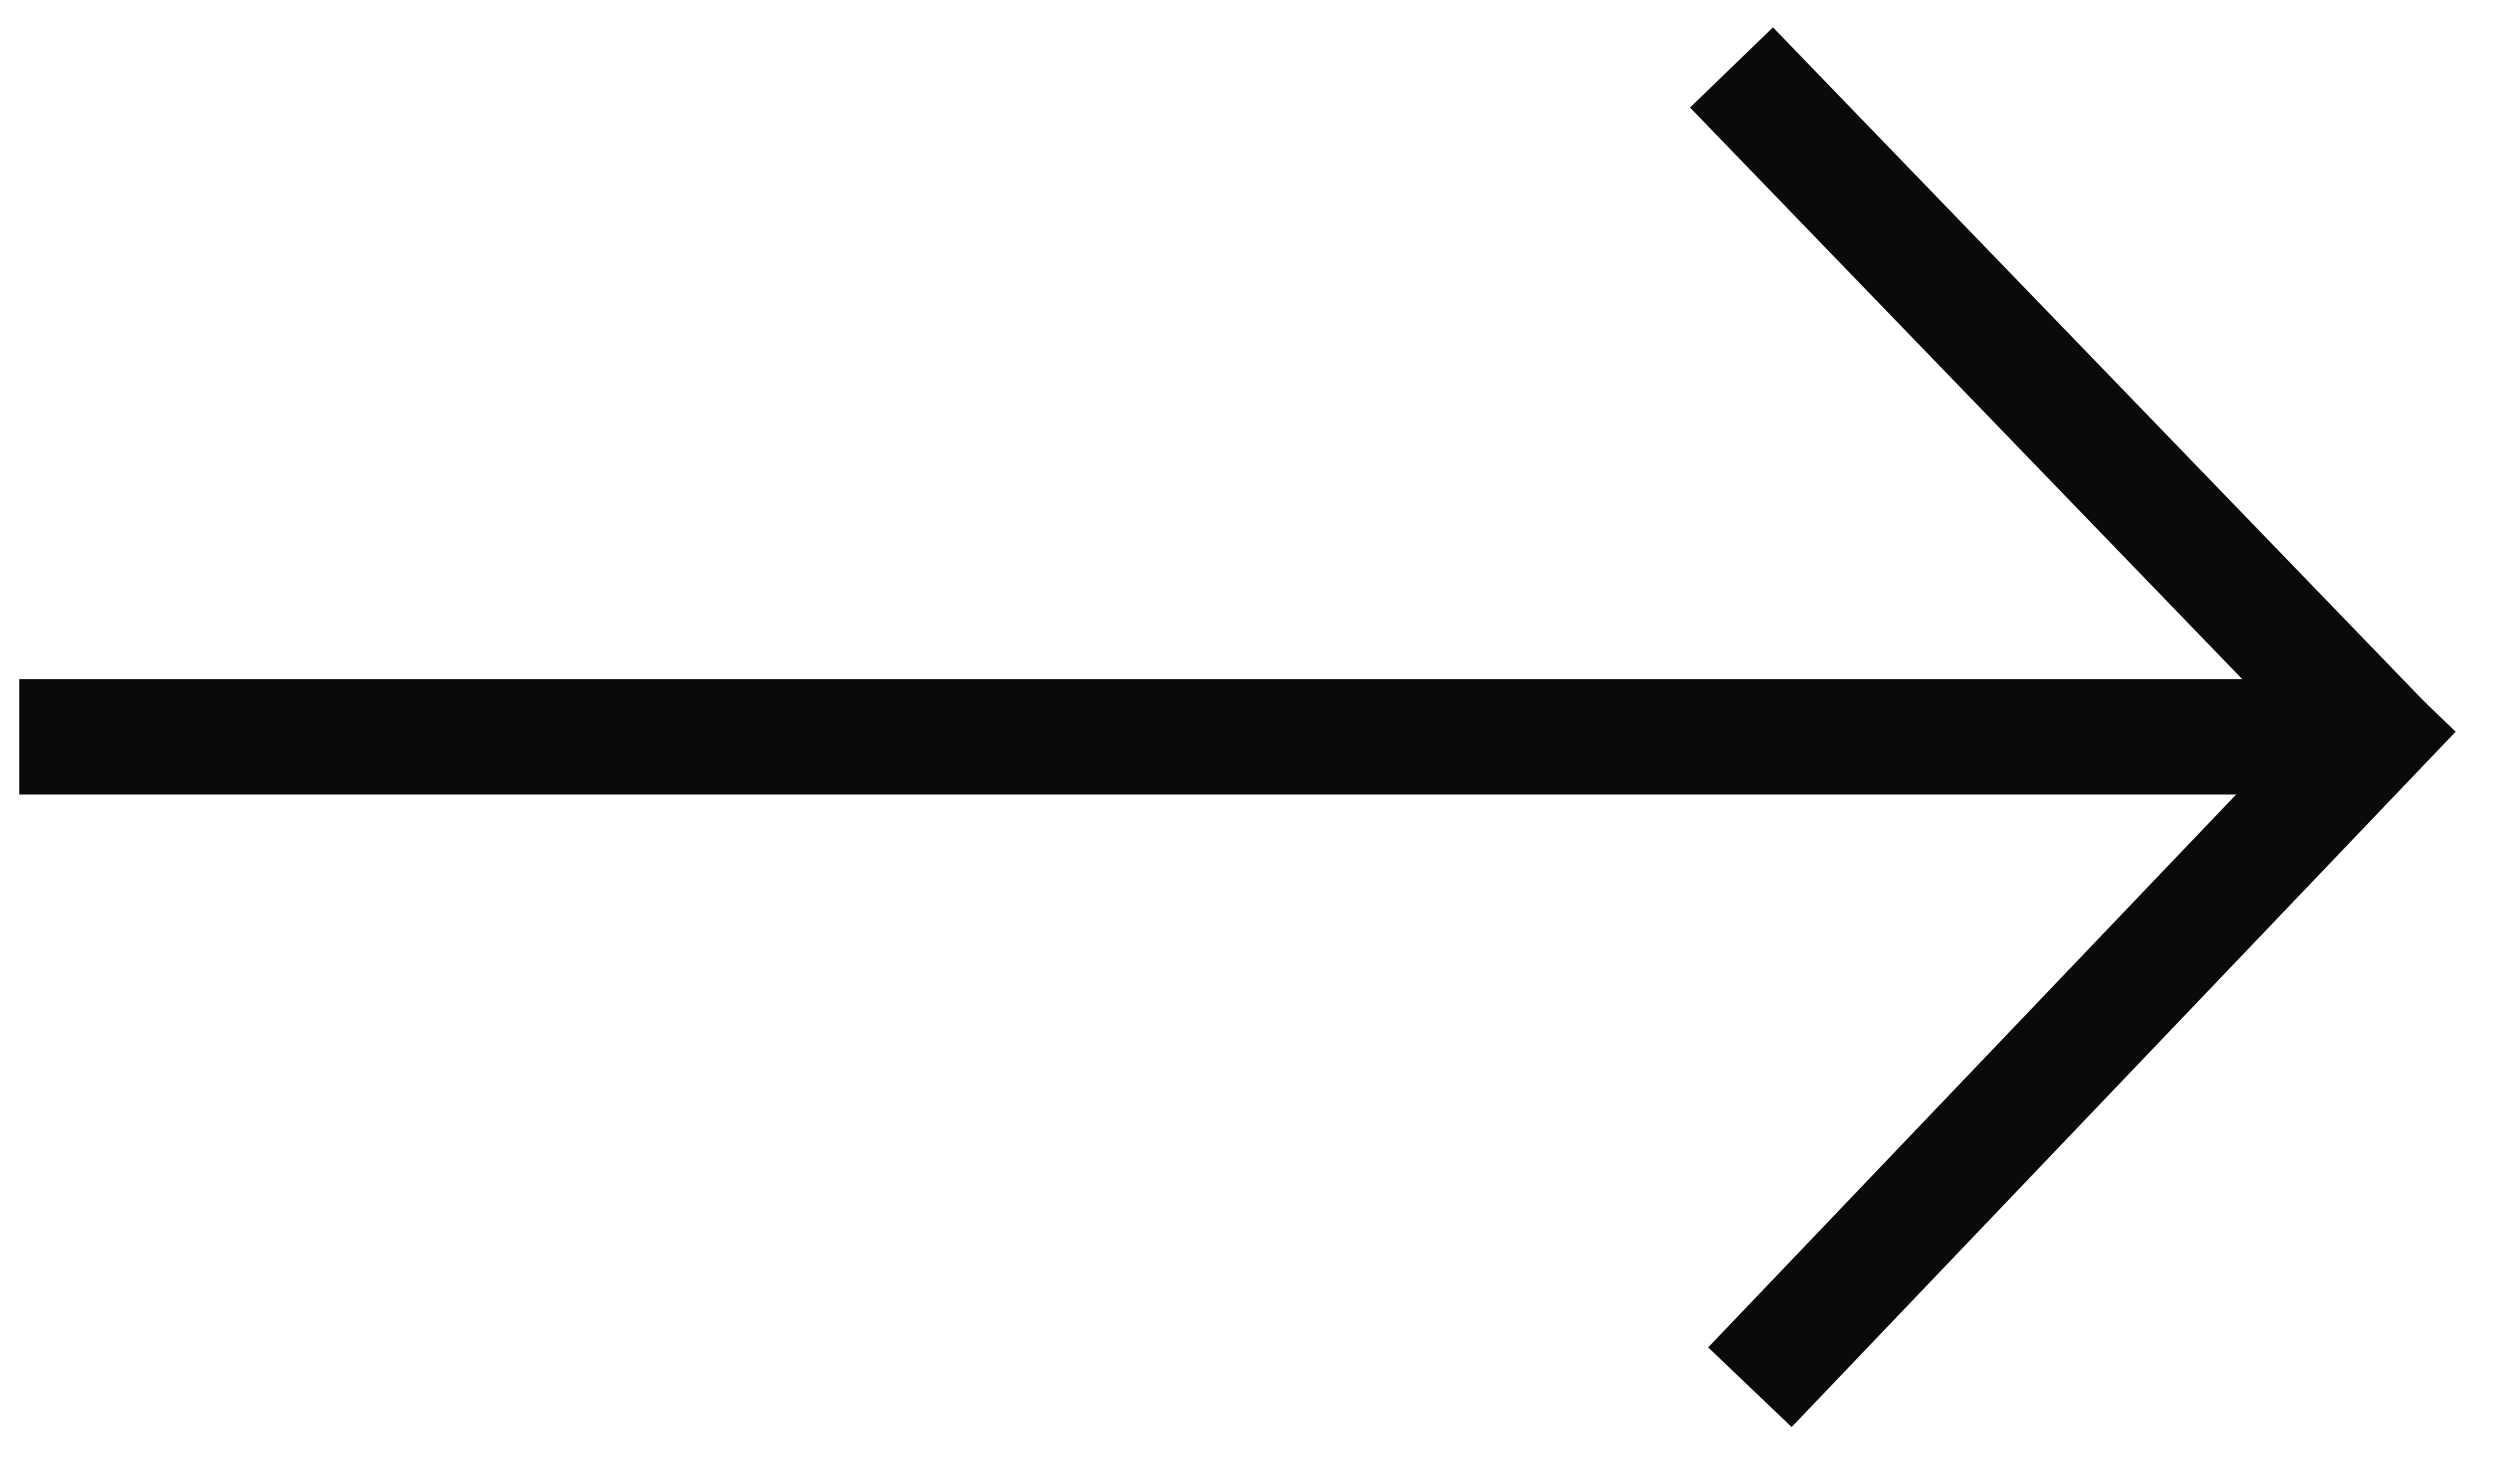
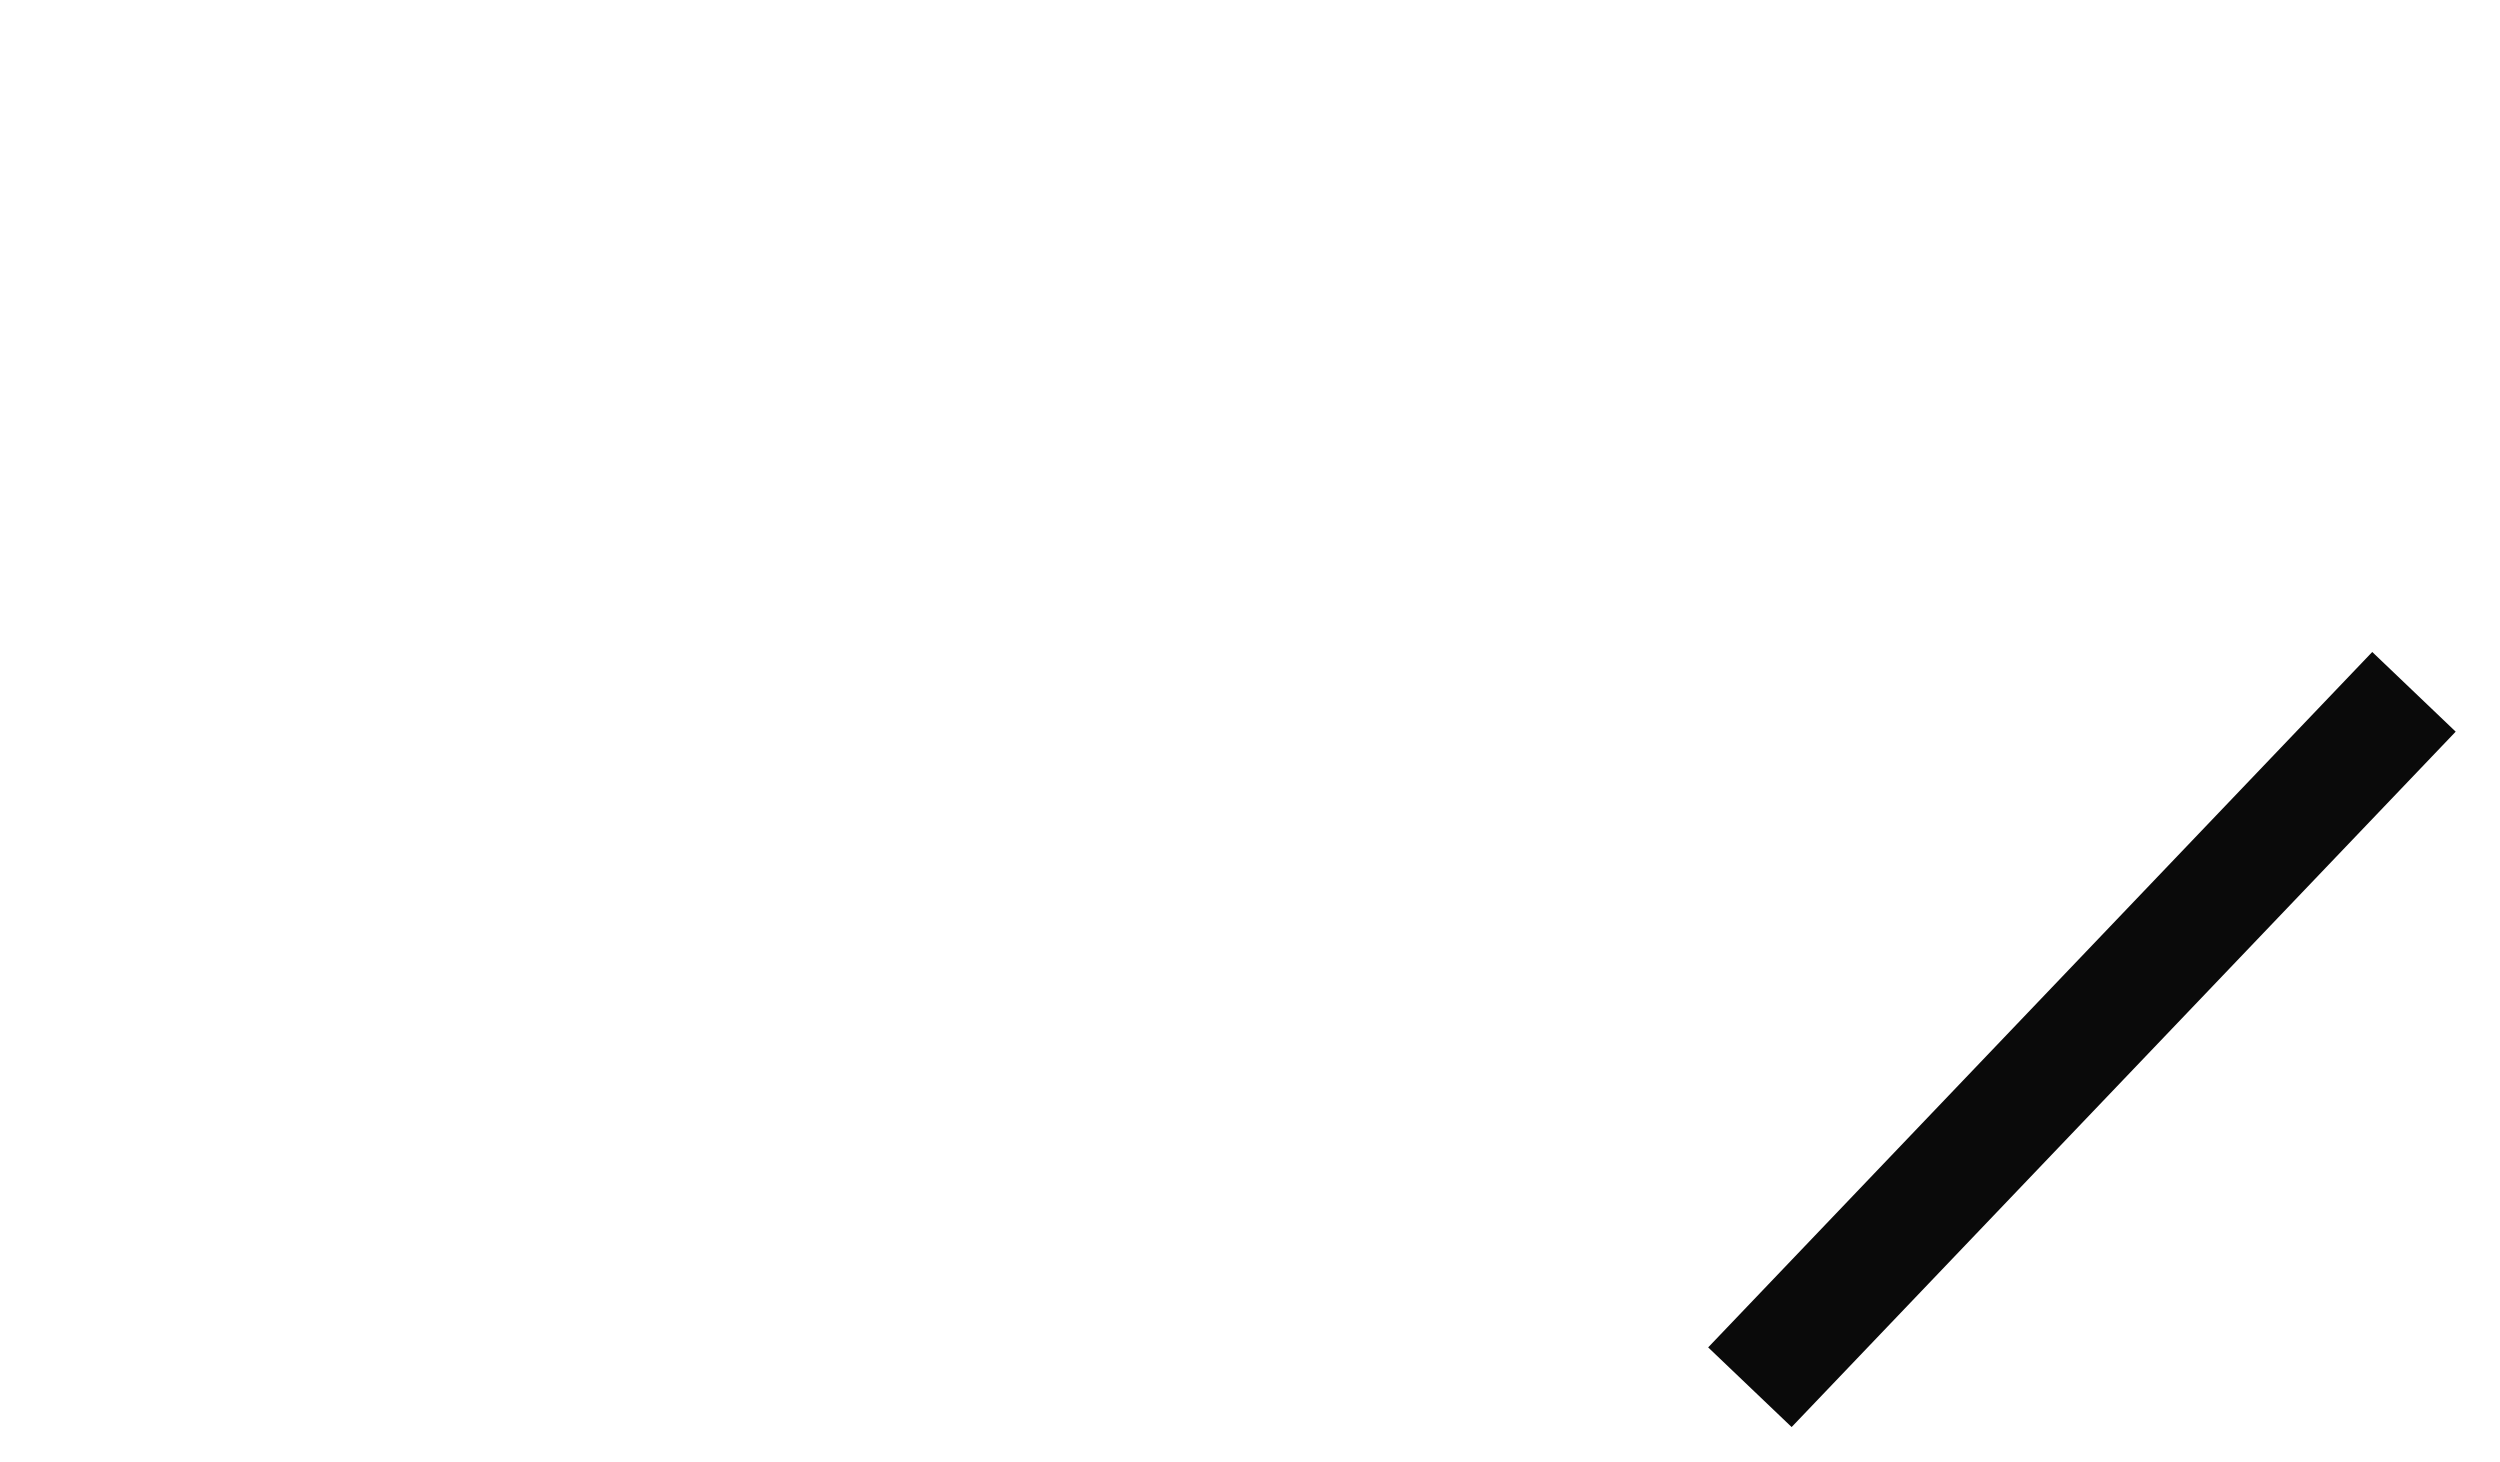
<svg xmlns="http://www.w3.org/2000/svg" width="65px" height="38px" viewBox="0 0 65 38" version="1.1">
  <title>Controls/ Arrow down button - Light</title>
  <g id="Page-1" stroke="none" stroke-width="1" fill="none" fill-rule="evenodd">
    <g id="Desktop-HD-Copy-2" transform="translate(-757, -4129)" fill="#0A0A0A" fill-rule="nonzero">
      <g id="Contact" transform="translate(-228, 3867)">
        <g id="Email-1" transform="translate(476, 152)">
          <g id="Controls/-Arrow-down-button---Light" transform="translate(541.5, 129) rotate(-90) translate(-541.5, -129) translate(524.5, 98.5)">
-             <polygon id="Line" points="18.343 -1.5 18.343 59.5 15.343 59.5 15.343 -1.5" />
            <polygon id="Line" transform="translate(8.973, 52.13) rotate(-45) translate(-8.973, -52.13) " points="7.185 39.668 10.184 39.598 10.76 64.592 7.761 64.661" />
-             <polygon id="Line" transform="translate(25.256, 51.704) scale(-1, 1) rotate(-45) translate(-25.256, -51.704) " points="23.541 39.231 26.54 39.18 26.971 64.176 23.972 64.228" />
          </g>
        </g>
      </g>
    </g>
  </g>
</svg>